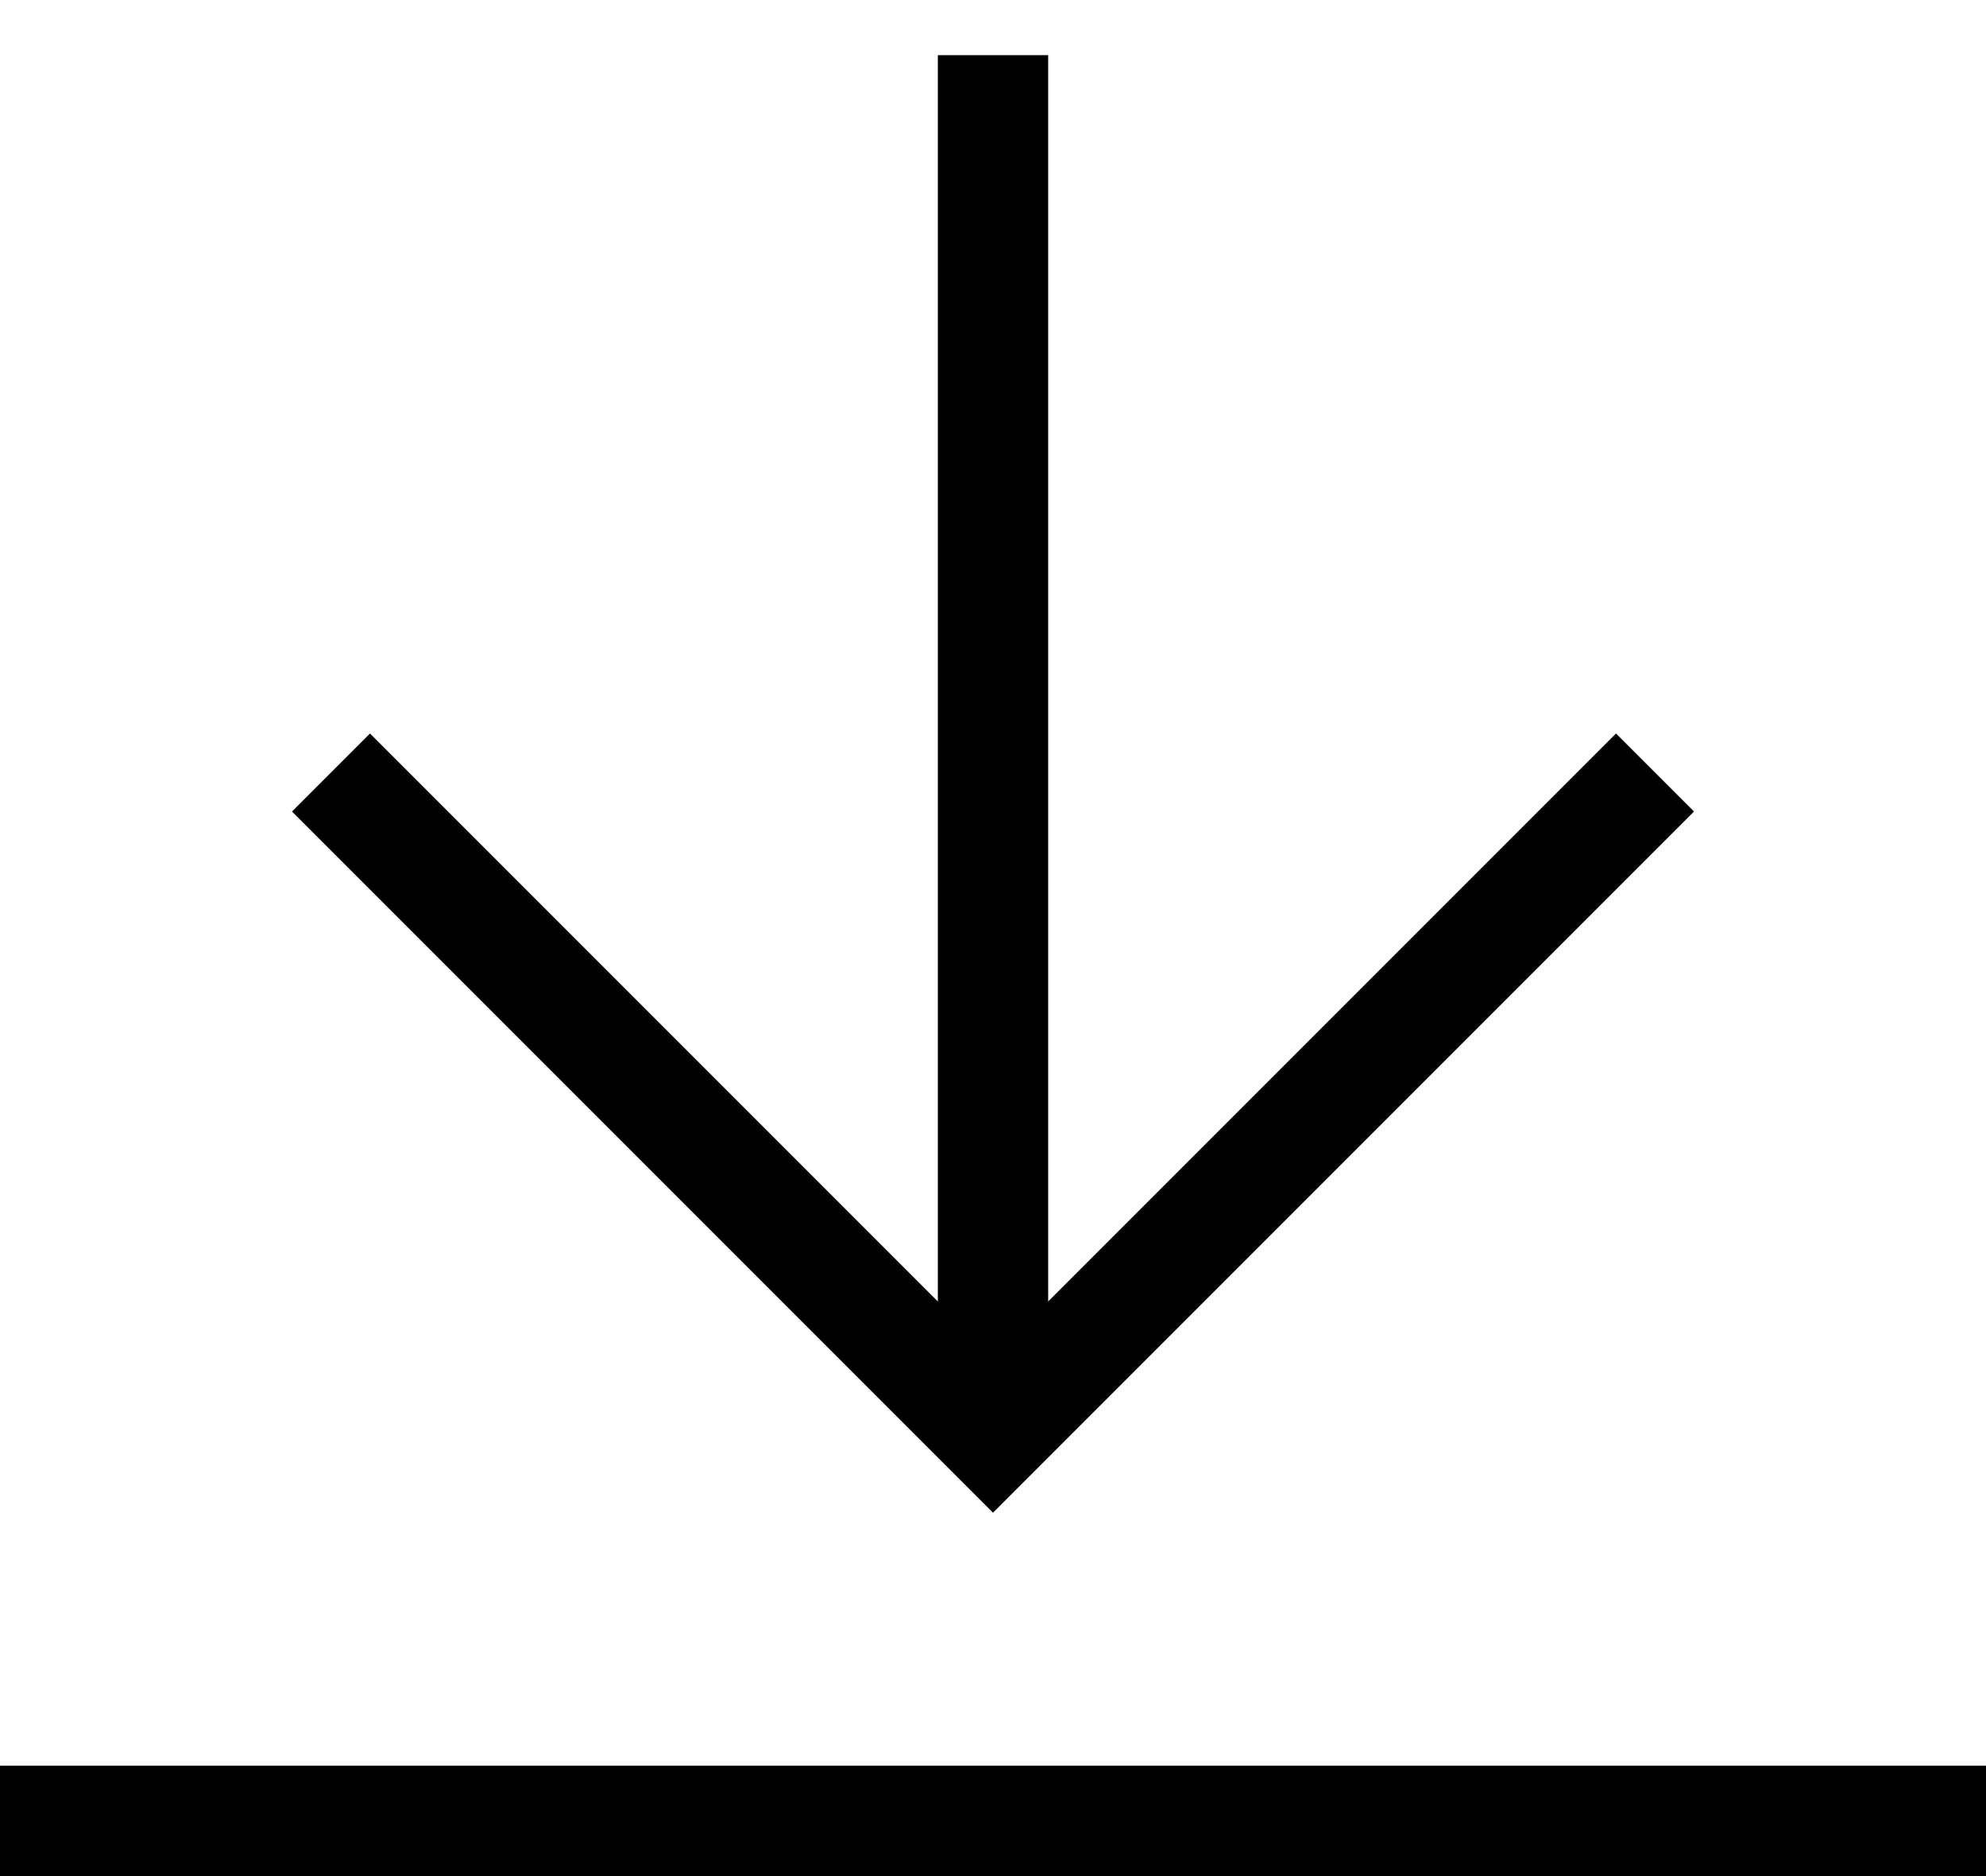
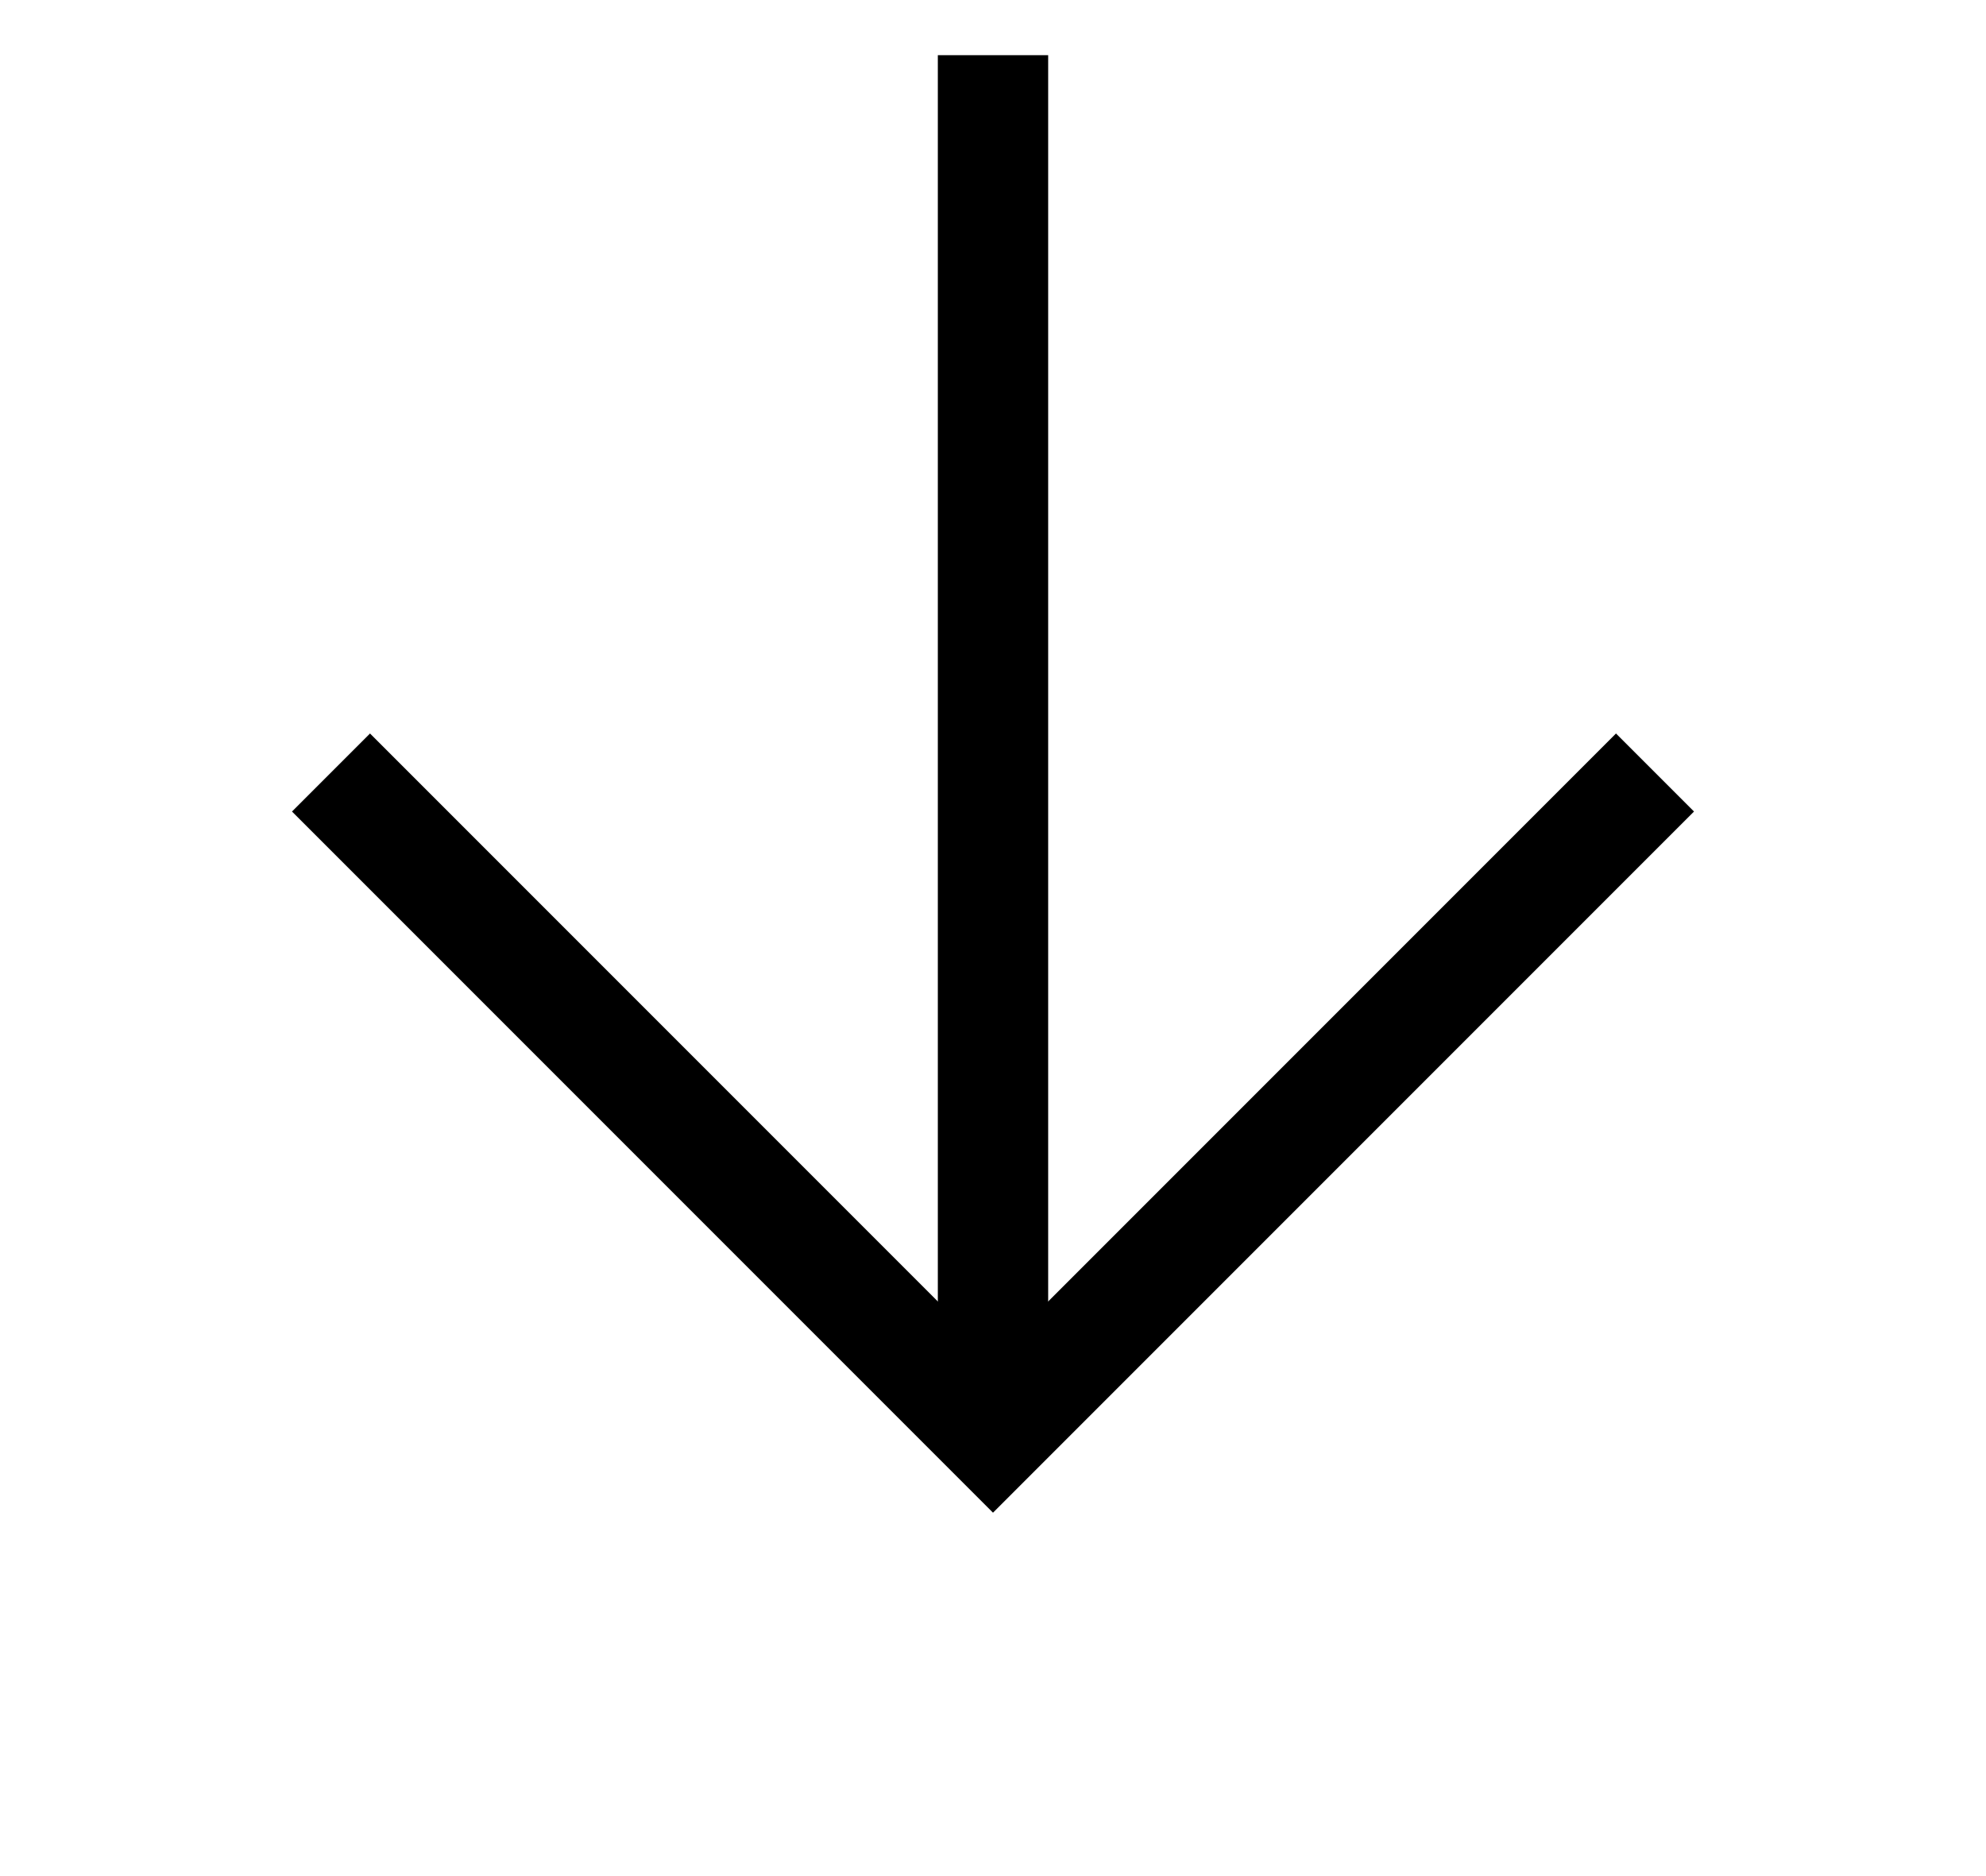
<svg xmlns="http://www.w3.org/2000/svg" width="18px" height="17px" viewBox="0 0 18 17" version="1.1">
  <title>downloads</title>
  <desc>Created with Sketch.</desc>
  <defs />
  <g id="Symbols" stroke="none" stroke-width="1" fill="none" fill-rule="evenodd">
    <g id="elements/menu/downloads" transform="translate(-7, -8)">
      <g id="downloads" transform="translate(7, 8)">
        <polyline id="Path-3" stroke="#000000" transform="translate(9, 10) rotate(-270) translate(-9, -10) " points="6 4 12 10 6 16" />
-         <rect id="Rectangle-3" fill="#000000" x="0" y="16" width="18" height="1" />
        <rect id="Rectangle-3-Copy" fill="#000000" transform="translate(9, 6.5) rotate(-270) translate(-9, -6.5) " x="3" y="6" width="12" height="1" />
      </g>
    </g>
  </g>
</svg>